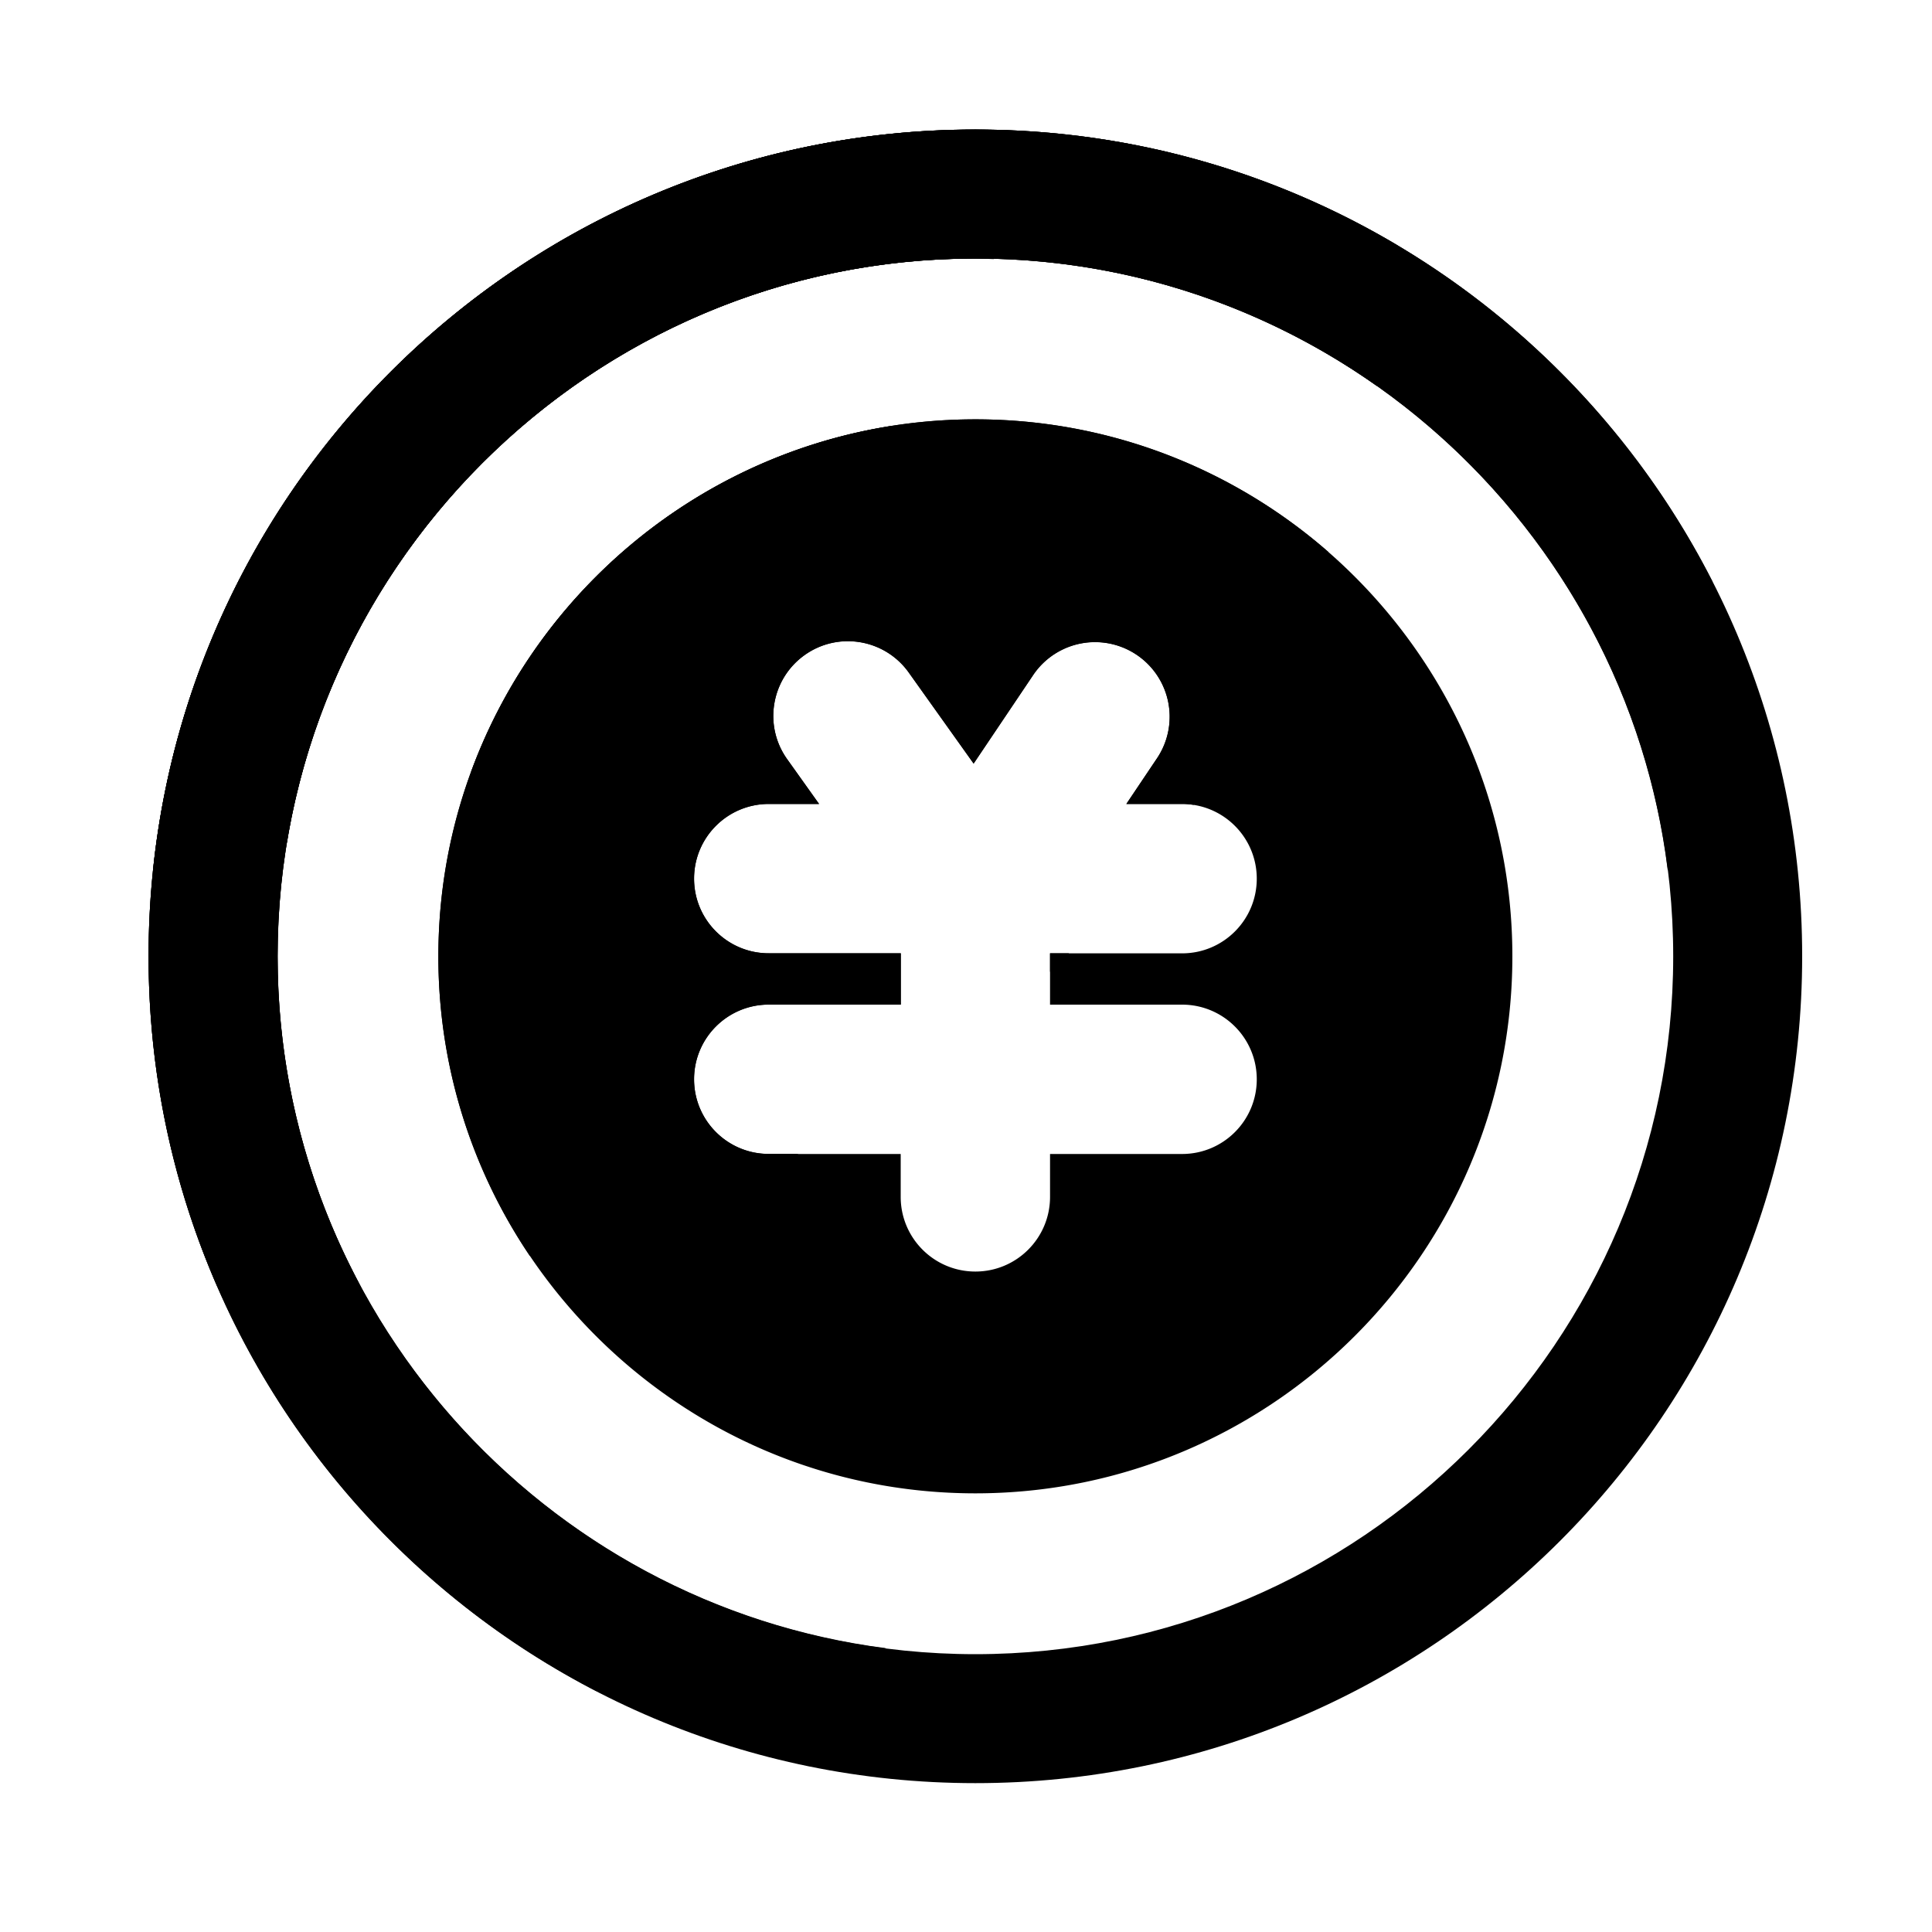
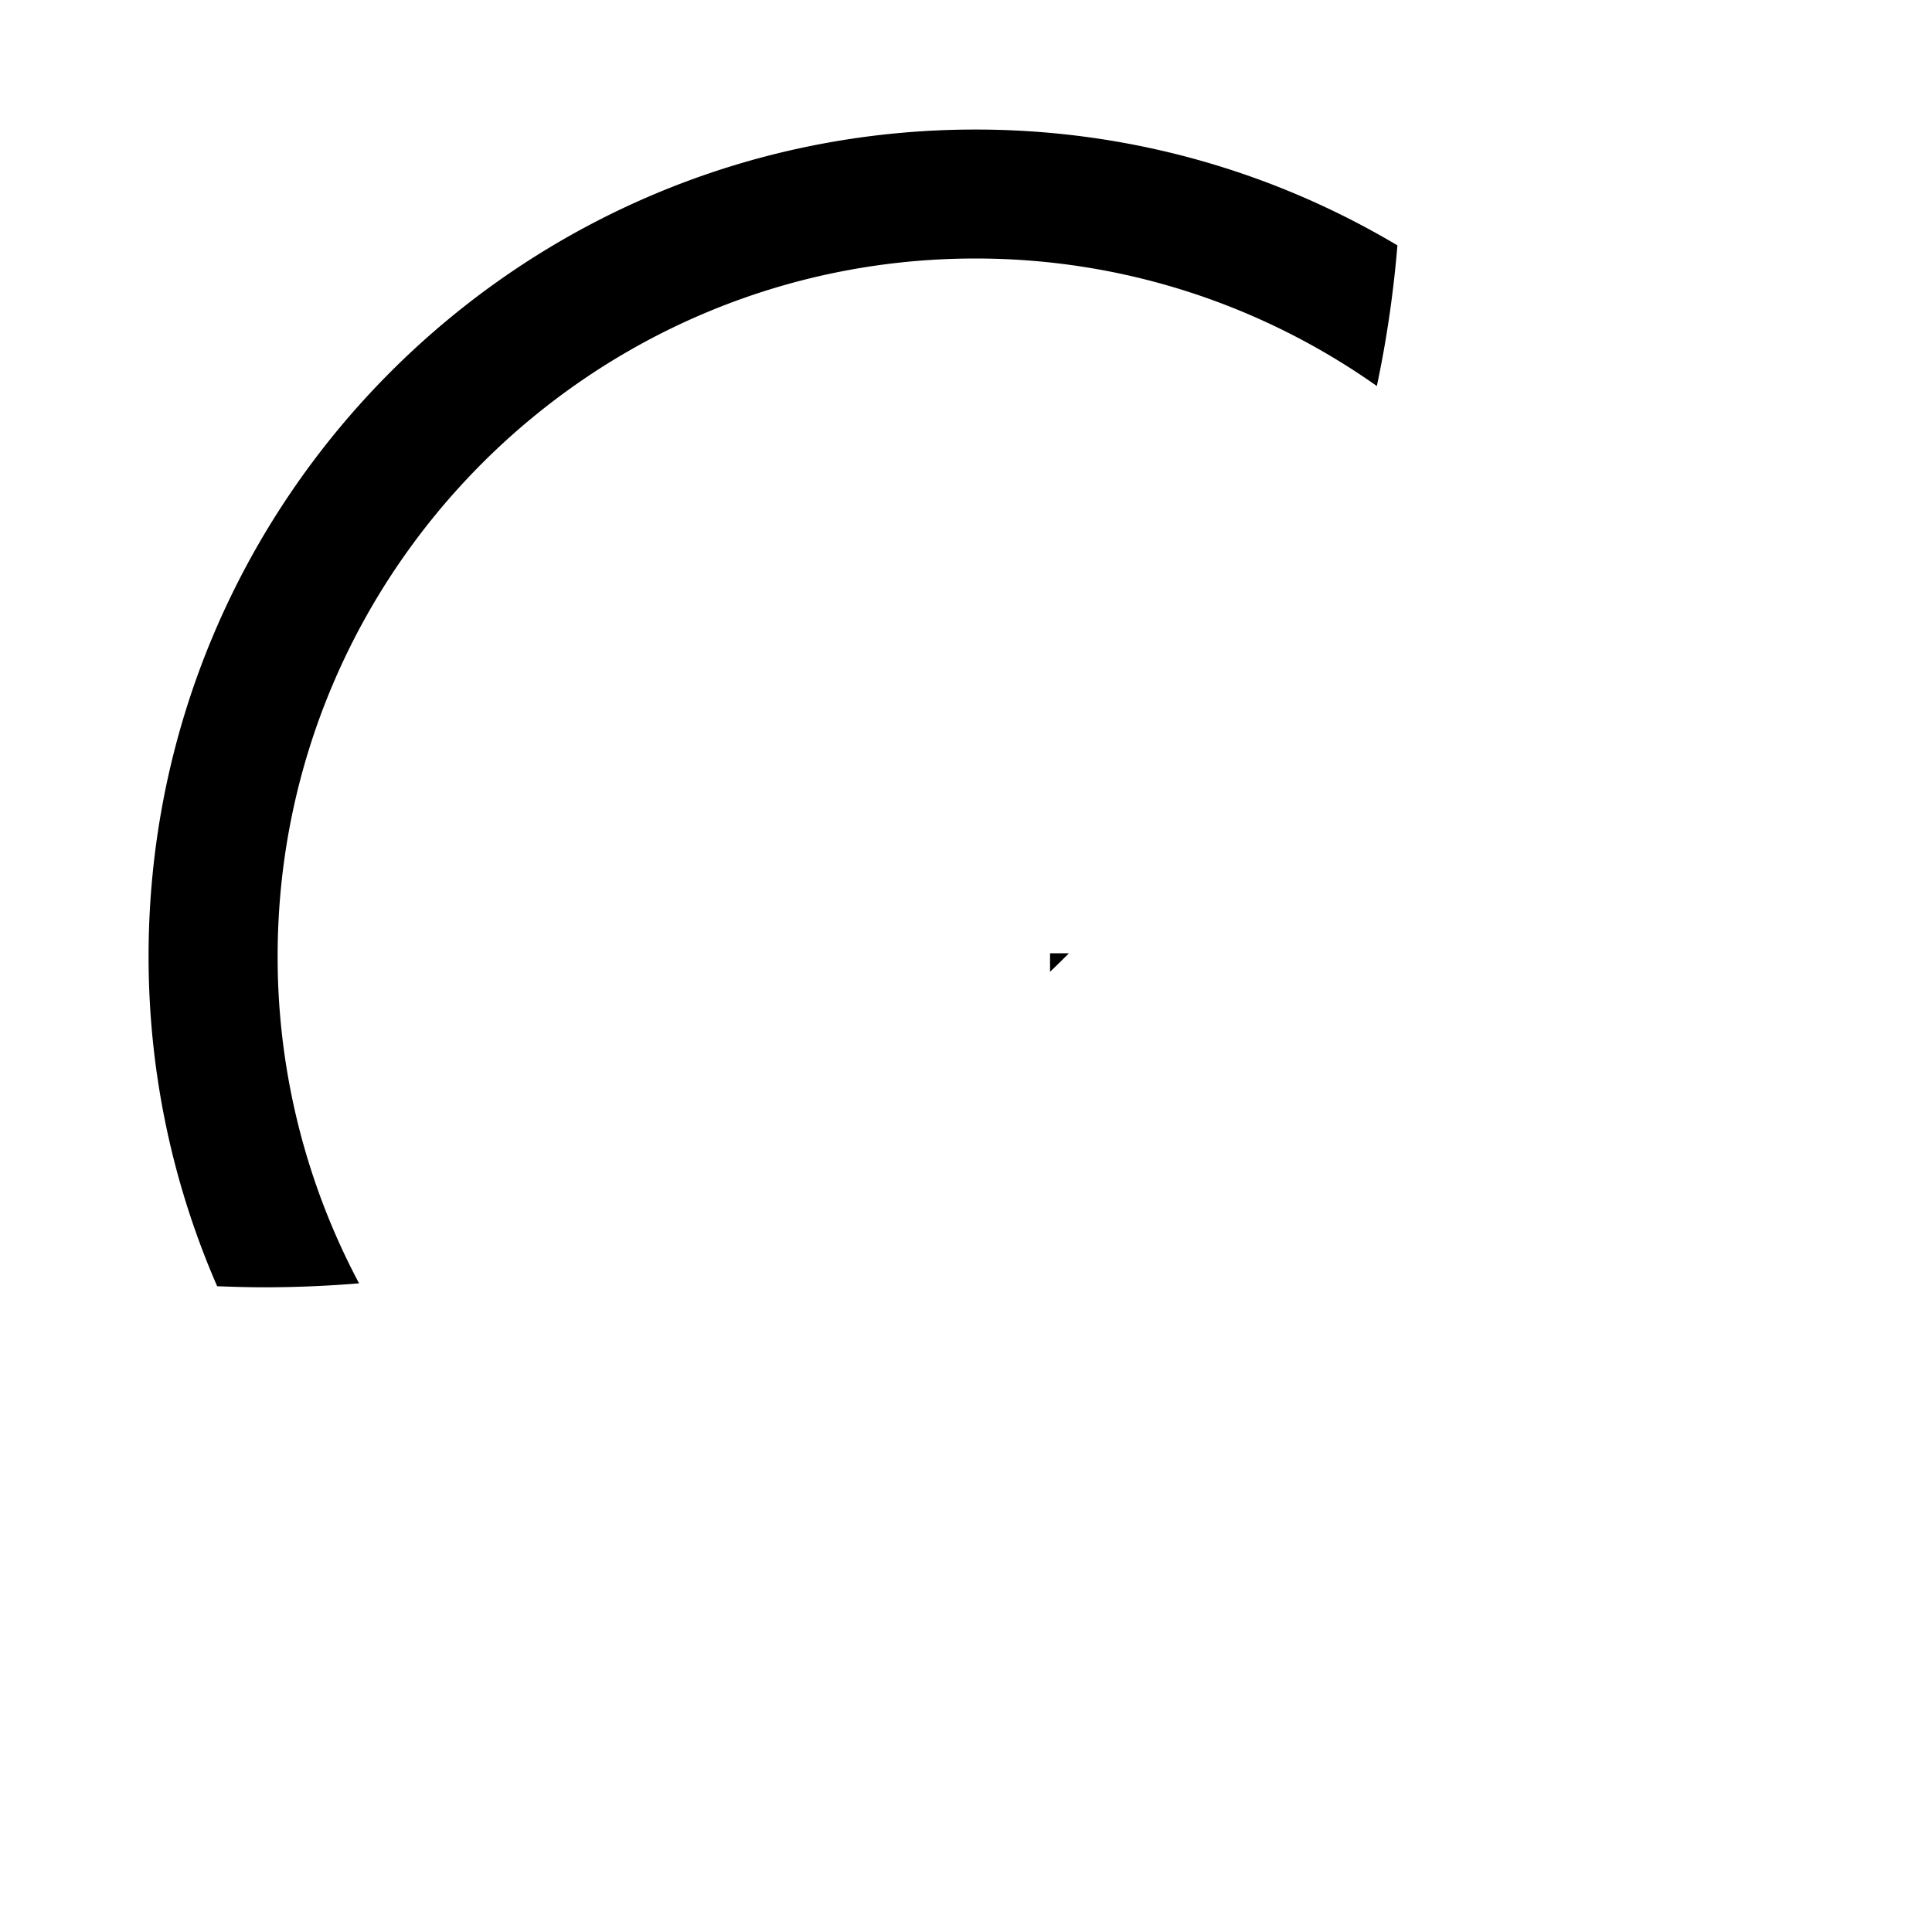
<svg xmlns="http://www.w3.org/2000/svg" t="1714093821664" class="icon" viewBox="0 0 1024 1024" version="1.1" p-id="36309" width="95" height="95">
-   <path d="M516.966 222.259c-156.928 0-284.621 127.693-284.621 284.621s127.693 284.621 284.621 284.621c156.928 0 284.621-127.693 284.621-284.621s-127.642-284.621-284.621-284.621z m109.568 310.221c21.862 0 39.578 17.715 39.578 39.578 0 21.862-17.715 39.578-39.578 39.578H556.544v22.733c0 21.862-17.715 39.578-39.578 39.578-21.862 0-39.578-17.715-39.578-39.578v-22.733H407.45c-21.862 0-39.578-17.715-39.578-39.578 0-21.862 17.715-39.578 39.578-39.578h69.99v-27.187H407.45c-21.862 0-39.578-17.715-39.578-39.578 0-21.862 17.715-39.578 39.578-39.578h26.675l-16.896-23.706c-12.698-17.766-8.55-42.496 9.216-55.194 17.766-12.698 42.496-8.55 55.194 9.216l34.406 48.282 31.846-47.36a39.552 39.552 0 0 1 65.638 44.134l-16.538 24.627h29.542c21.862 0 39.578 17.715 39.578 39.578 0 21.862-17.715 39.578-39.578 39.578H556.544V532.48h69.99z" p-id="36310" />
-   <path d="M516.966 68.659C274.944 68.659 78.746 264.858 78.746 506.88s196.198 438.221 438.221 438.221 438.221-196.198 438.221-438.221c0.051-242.022-196.198-438.221-438.221-438.221z m0 808.09c-203.93 0-369.869-165.939-369.869-369.869s165.939-369.869 369.869-369.869S886.835 302.95 886.835 506.88s-165.939 369.869-369.869 369.869z" p-id="36311" />
-   <path d="M469.555 873.574C287.949 850.227 147.149 694.733 147.149 506.88c0-203.93 165.939-369.869 369.869-369.869 188.57 0 344.525 141.875 366.95 324.506 14.131-48.845 22.323-100.25 23.603-153.344-72.448-142.131-220.058-239.514-390.554-239.514-242.074 0-438.272 196.198-438.272 438.221 0 169.523 96.358 316.467 237.21 389.376 53.146-0.973 104.653-8.806 153.6-22.682z" p-id="36312" />
  <path d="M147.149 506.88c0-203.93 165.939-369.869 369.869-369.869 79.155 0 152.525 25.088 212.736 67.584 5.171-24.371 8.806-49.254 10.906-74.547-65.485-38.963-141.926-61.389-223.642-61.389-242.074 0-438.272 196.198-438.272 438.221 0 62.157 13.005 121.242 36.352 174.848 8.192 0.307 16.435 0.563 24.73 0.563 16.998 0 33.843-0.717 50.483-2.099A368.435 368.435 0 0 1 147.149 506.88zM556.544 515.072c3.379-3.226 6.707-6.502 10.035-9.83h-10.035v9.83z" p-id="36313" />
-   <path d="M516.966 222.259c-156.928 0-284.621 127.693-284.621 284.621a283.085 283.085 0 0 0 48.486 158.771c50.227-12.032 97.946-30.31 142.438-54.067h-15.821c-21.862 0-39.578-17.715-39.578-39.578 0-21.862 17.715-39.578 39.578-39.578h69.99v-27.187H407.45c-21.862 0-39.578-17.715-39.578-39.578 0-21.862 17.715-39.578 39.578-39.578h26.675l-16.896-23.706c-12.698-17.766-8.55-42.496 9.216-55.194 17.766-12.698 42.496-8.55 55.194 9.216l34.406 48.282 31.846-47.36a39.552 39.552 0 0 1 65.638 44.134l-16.538 24.627h29.542c2.099 0 4.147 0.205 6.144 0.512a602.214 602.214 0 0 0 71.27-134.144c-50.074-43.622-115.456-70.195-186.982-70.195z" p-id="36314" />
-   <path d="M81.05 461.773c24.218-3.738 47.923-8.909 71.117-15.462 28.979-175.206 181.504-309.248 364.8-309.248 3.277 0 6.502 0.154 9.728 0.256 10.906-21.555 20.531-43.878 28.774-66.816a435.968 435.968 0 0 0-38.554-1.792c-226.714-0.051-413.286 172.237-435.866 393.062z" p-id="36315" />
-   <path d="M249.549 409.446c88.218-42.496 164.506-105.83 222.464-183.603-102.912 16.384-187.597 88.115-222.464 183.603z" p-id="36316" />
+   <path d="M249.549 409.446z" p-id="36316" />
</svg>